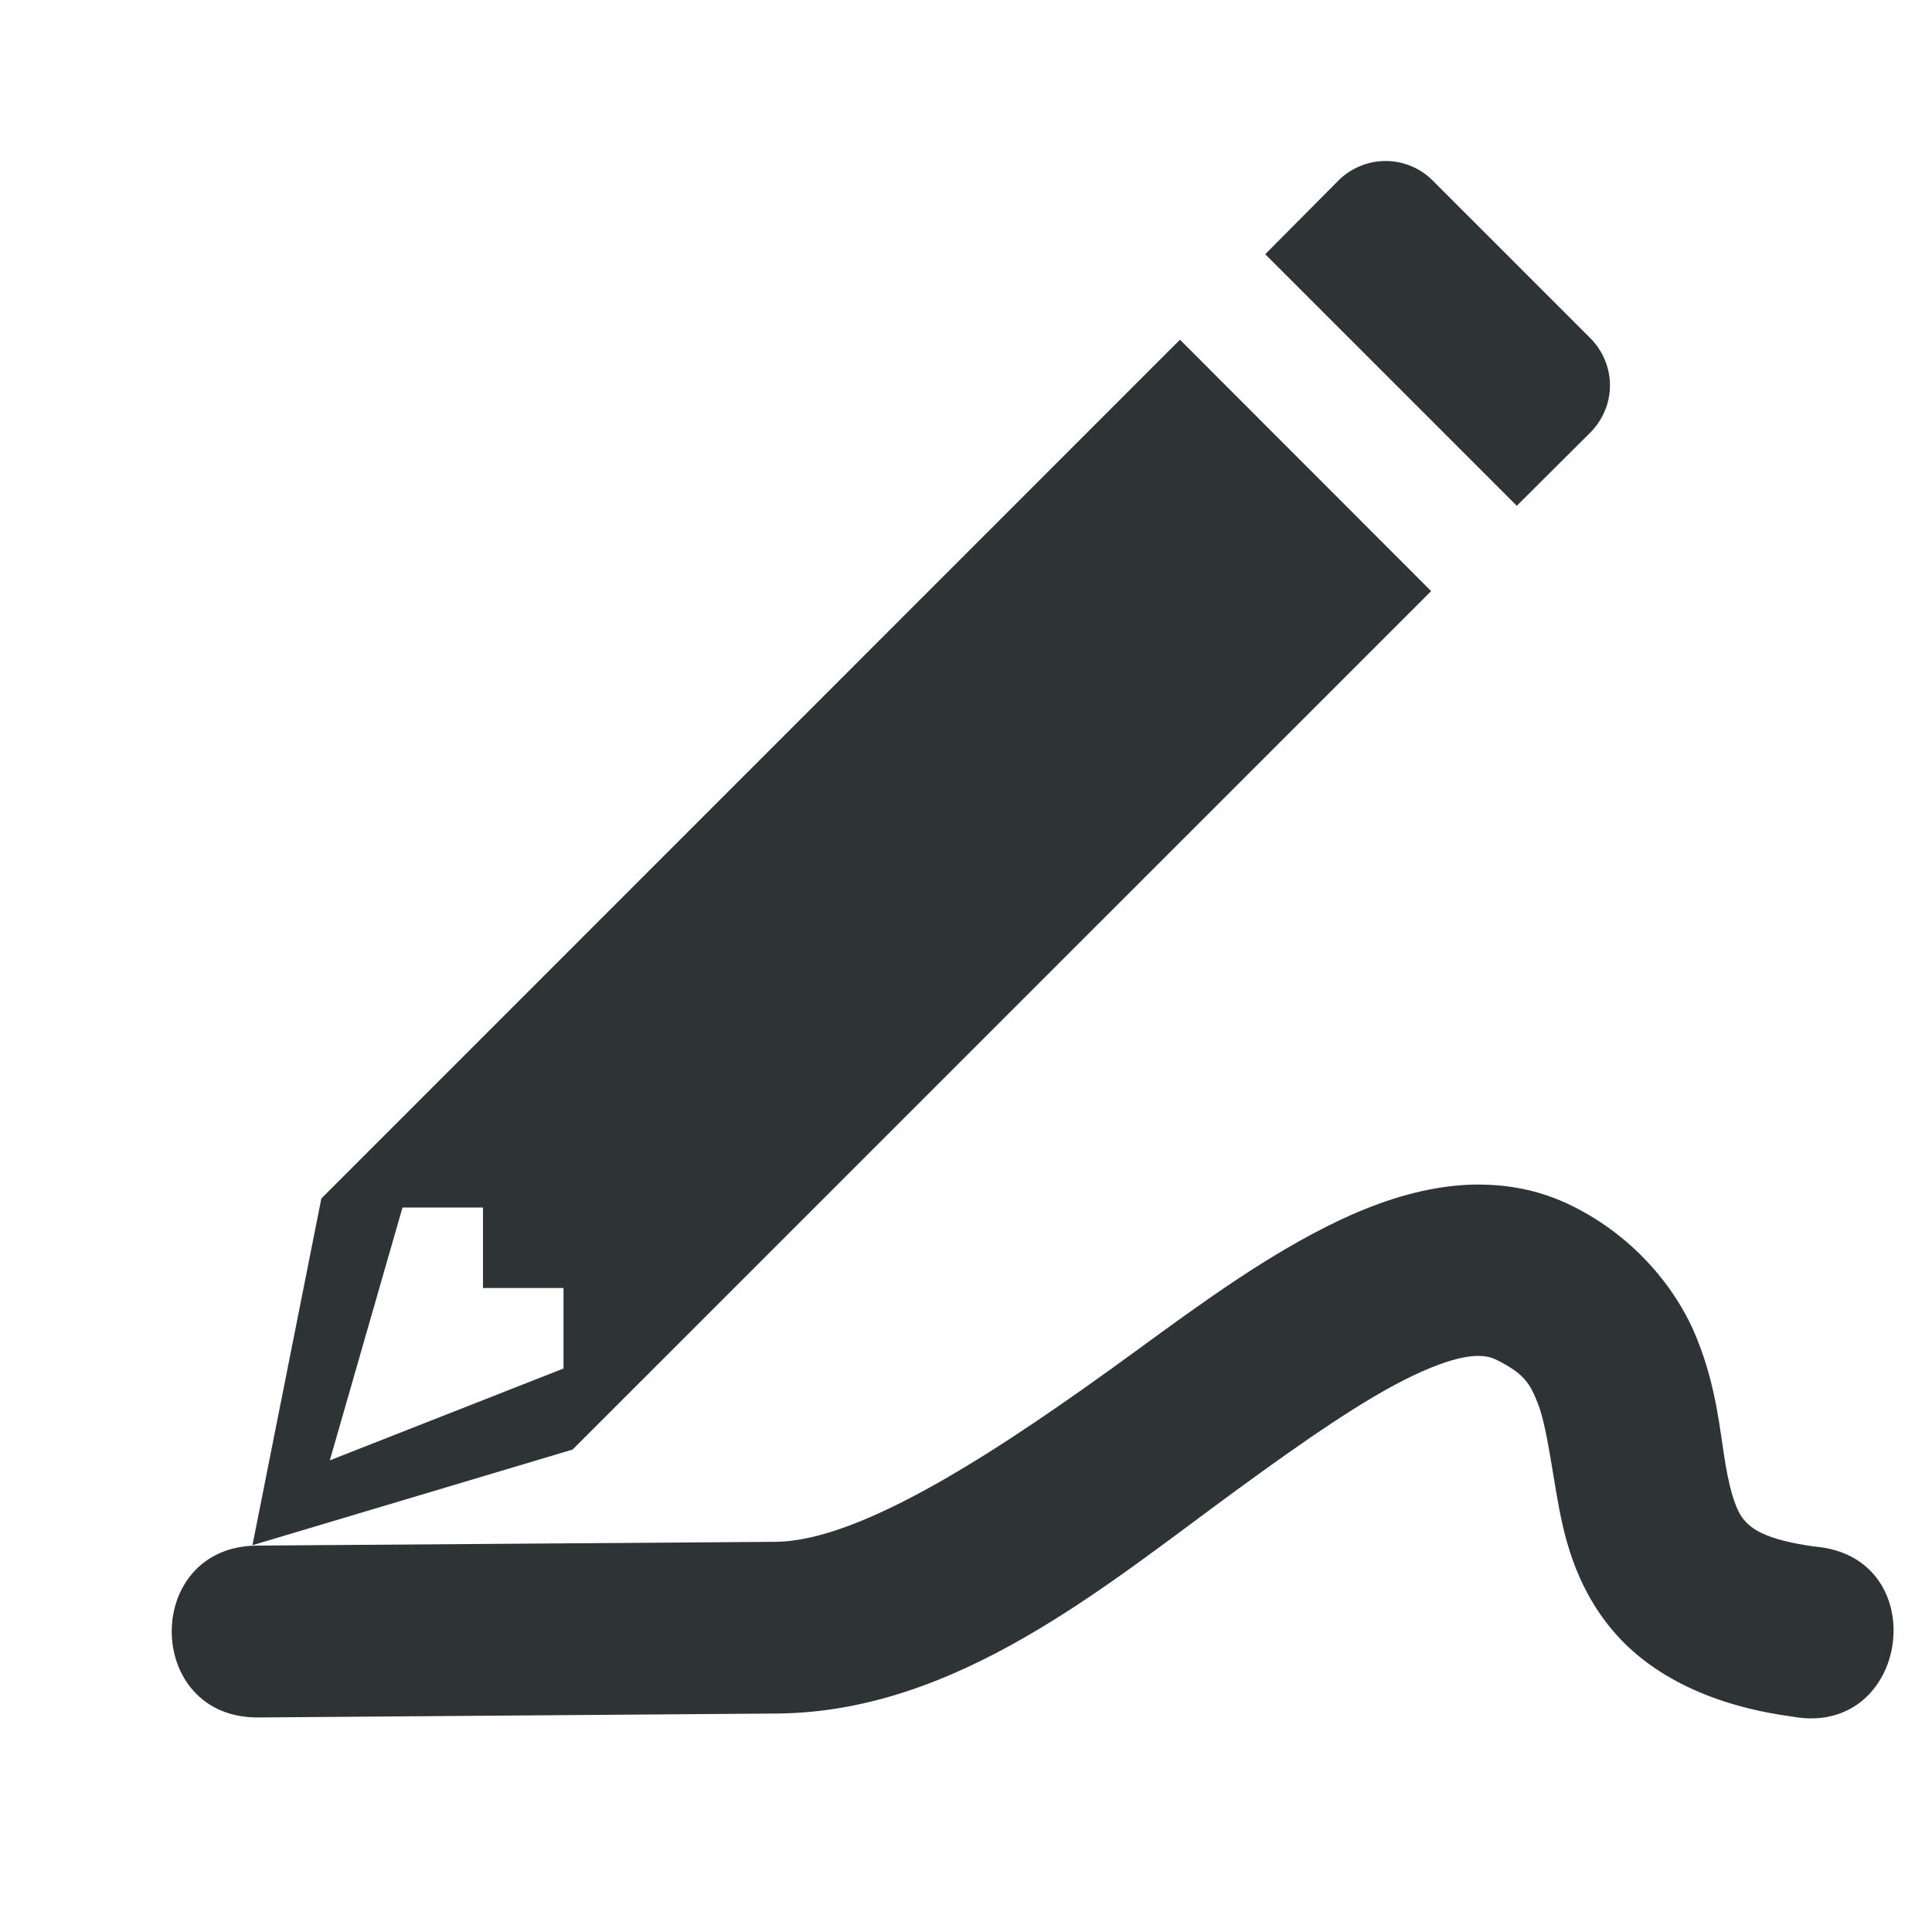
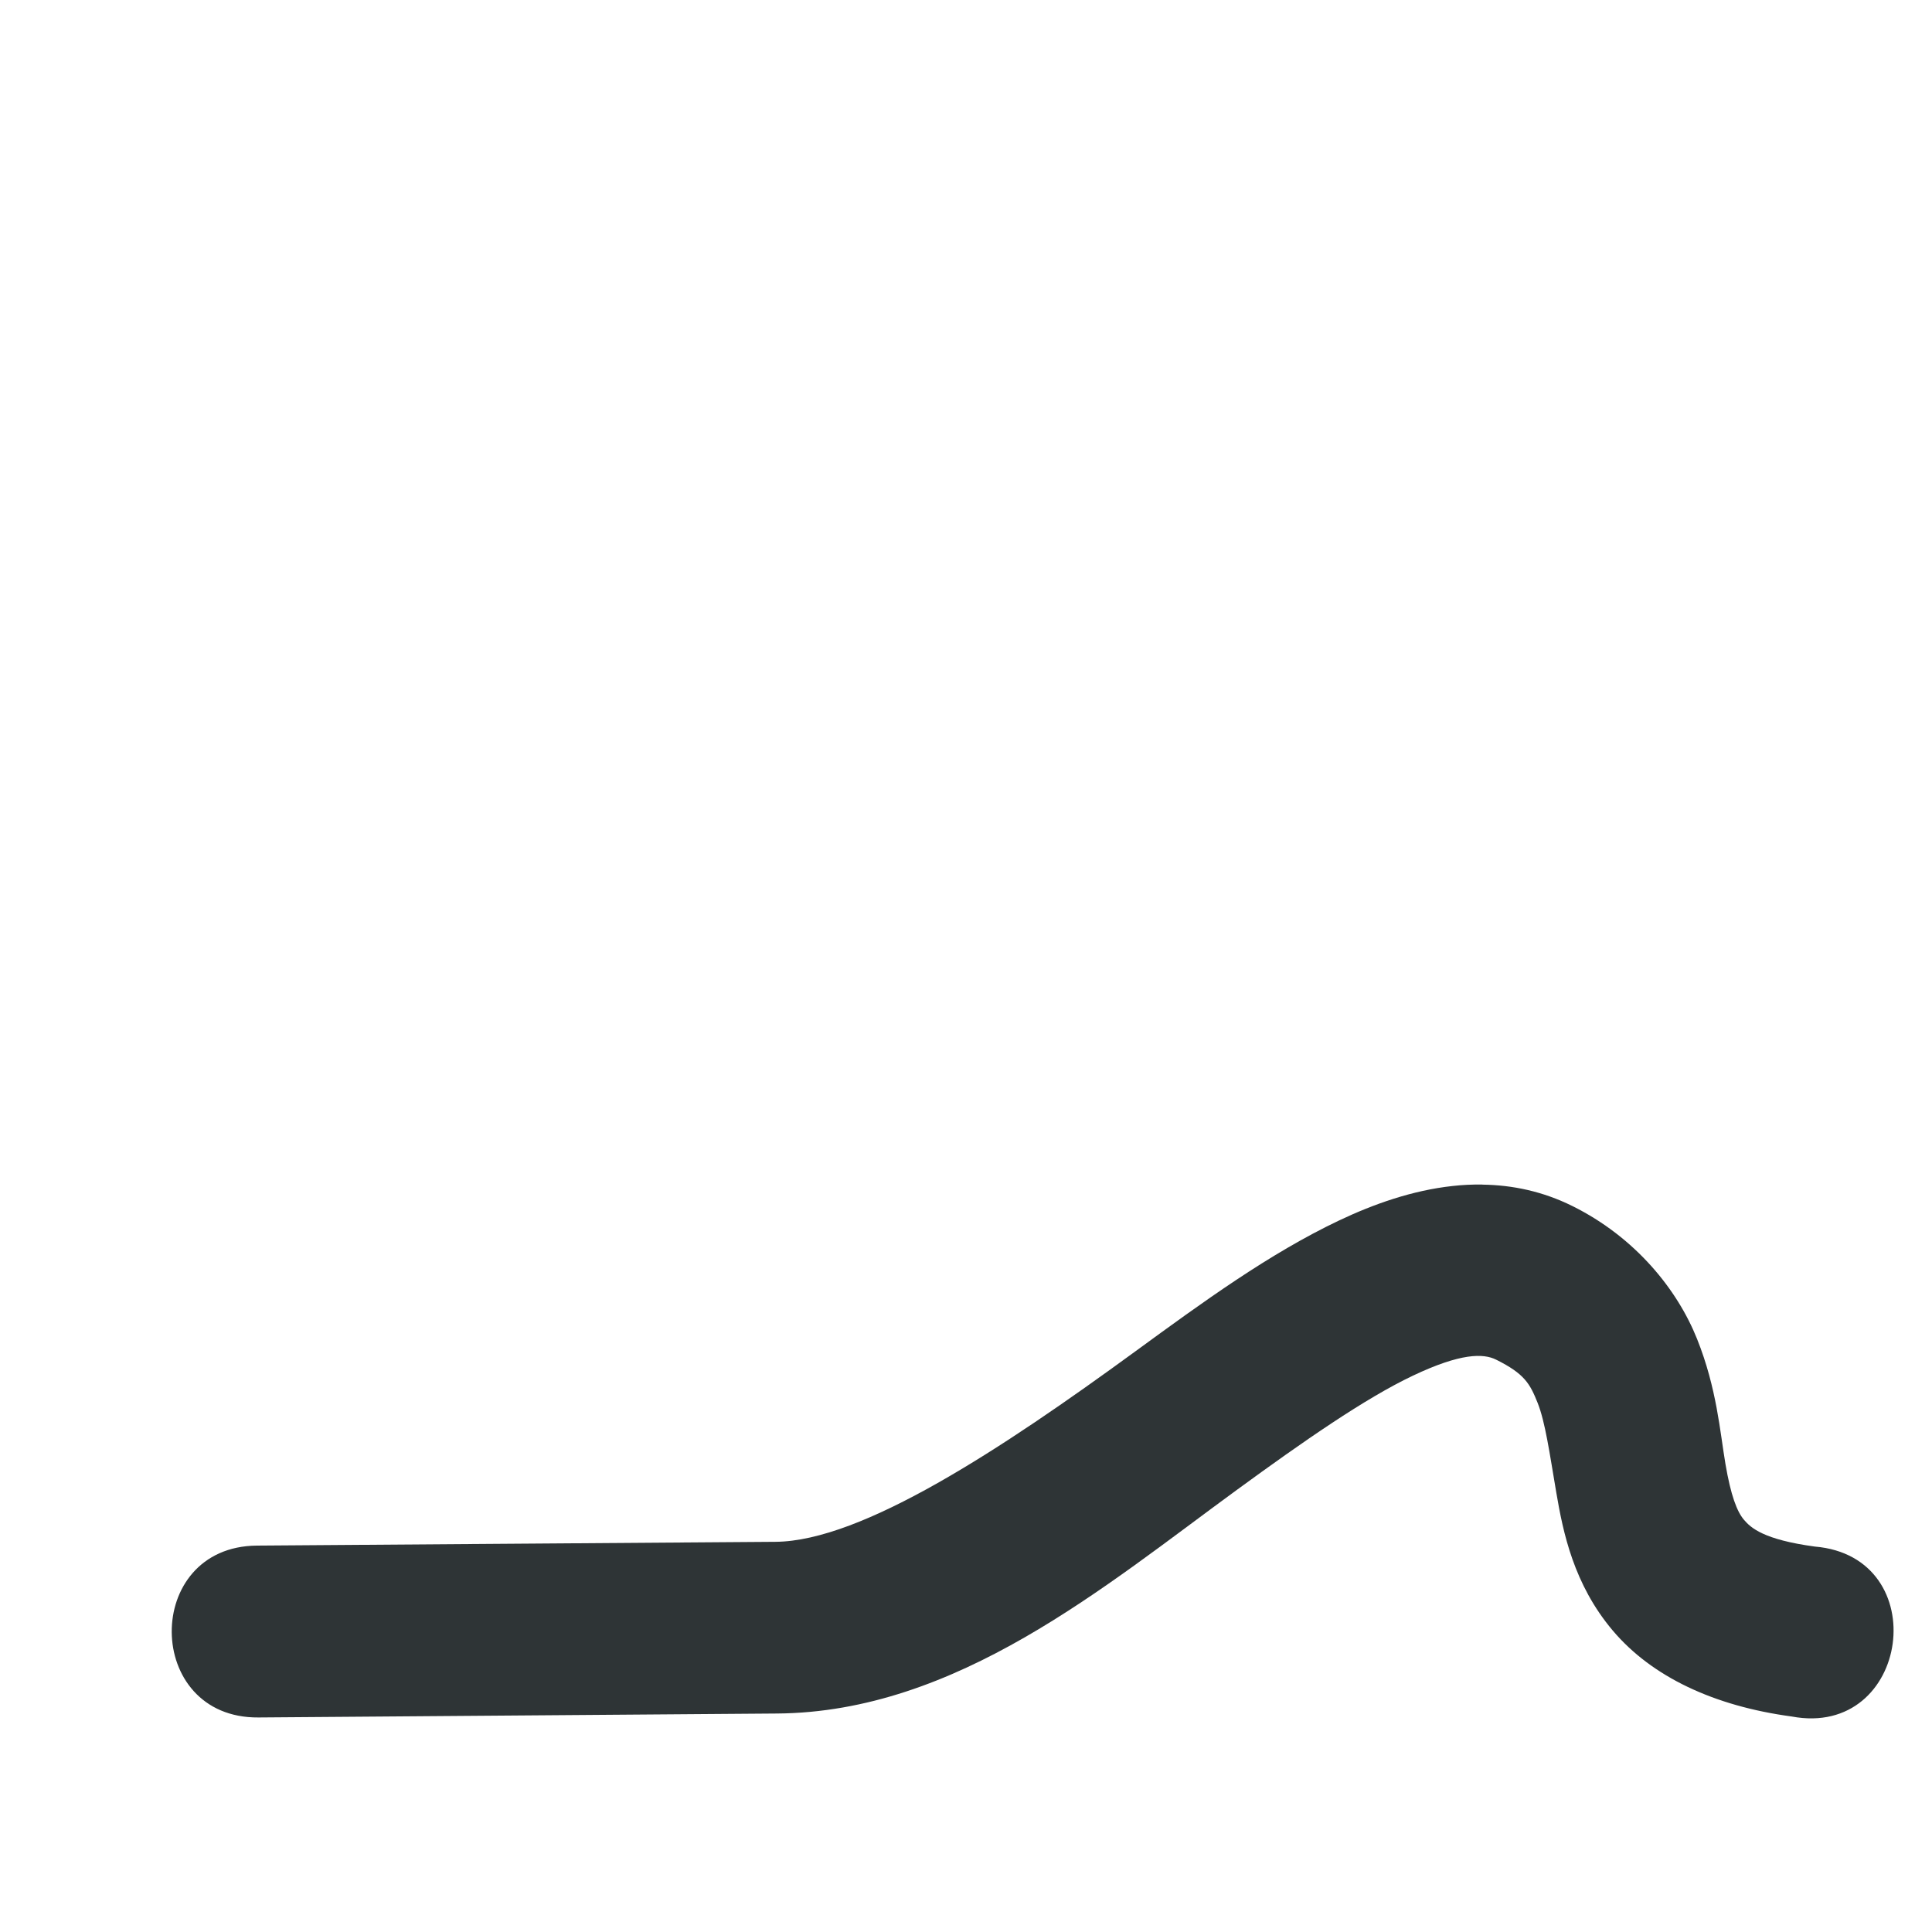
<svg xmlns="http://www.w3.org/2000/svg" viewBox="0 0 24 24">
  <g fill="#2e3436">
    <path d="m18.416 14.715c-.125-.002-.25.004-.373.018-.494.054-.974.222-1.408.428-.868.412-1.693 1.014-2.527 1.623-1.668 1.218-3.399 2.361-4.475 2.369l-6.441.047c-1.423.011-1.406 2.146.018 2.135l6.441-.049c2.23-.016 4.07-1.578 5.715-2.779.823-.601 1.591-1.136 2.186-1.418.594-.282.874-.278 1.033-.199.354.176.42.298.516.537.095.239.148.622.232 1.115.084.494.216 1.139.701 1.713.485.574 1.257.938 2.223 1.068 1.471.277 1.779-1.986.287-2.111-.635-.086-.795-.232-.881-.334-.086-.102-.162-.3-.229-.693-.067-.394-.107-.939-.352-1.551-.244-.612-.765-1.263-1.549-1.652-.367-.182-.743-.261-1.117-.266z" />
-     <path d="m17.213 2c-.222-0-.434.089-.59.246l-.906.912 3.125 3.125.91-.906c.33-.33.33-.85 0-1.18l-1.95-1.95c-.156-.158-.368-.247-.589-.247zm-2.555 2.22-10.666 10.668-.856 4.307 3.977-1.188 10.665-10.664zm-9.658 10.78h1v1h1v1l-2.903 1.141z" />
  </g>
</svg>